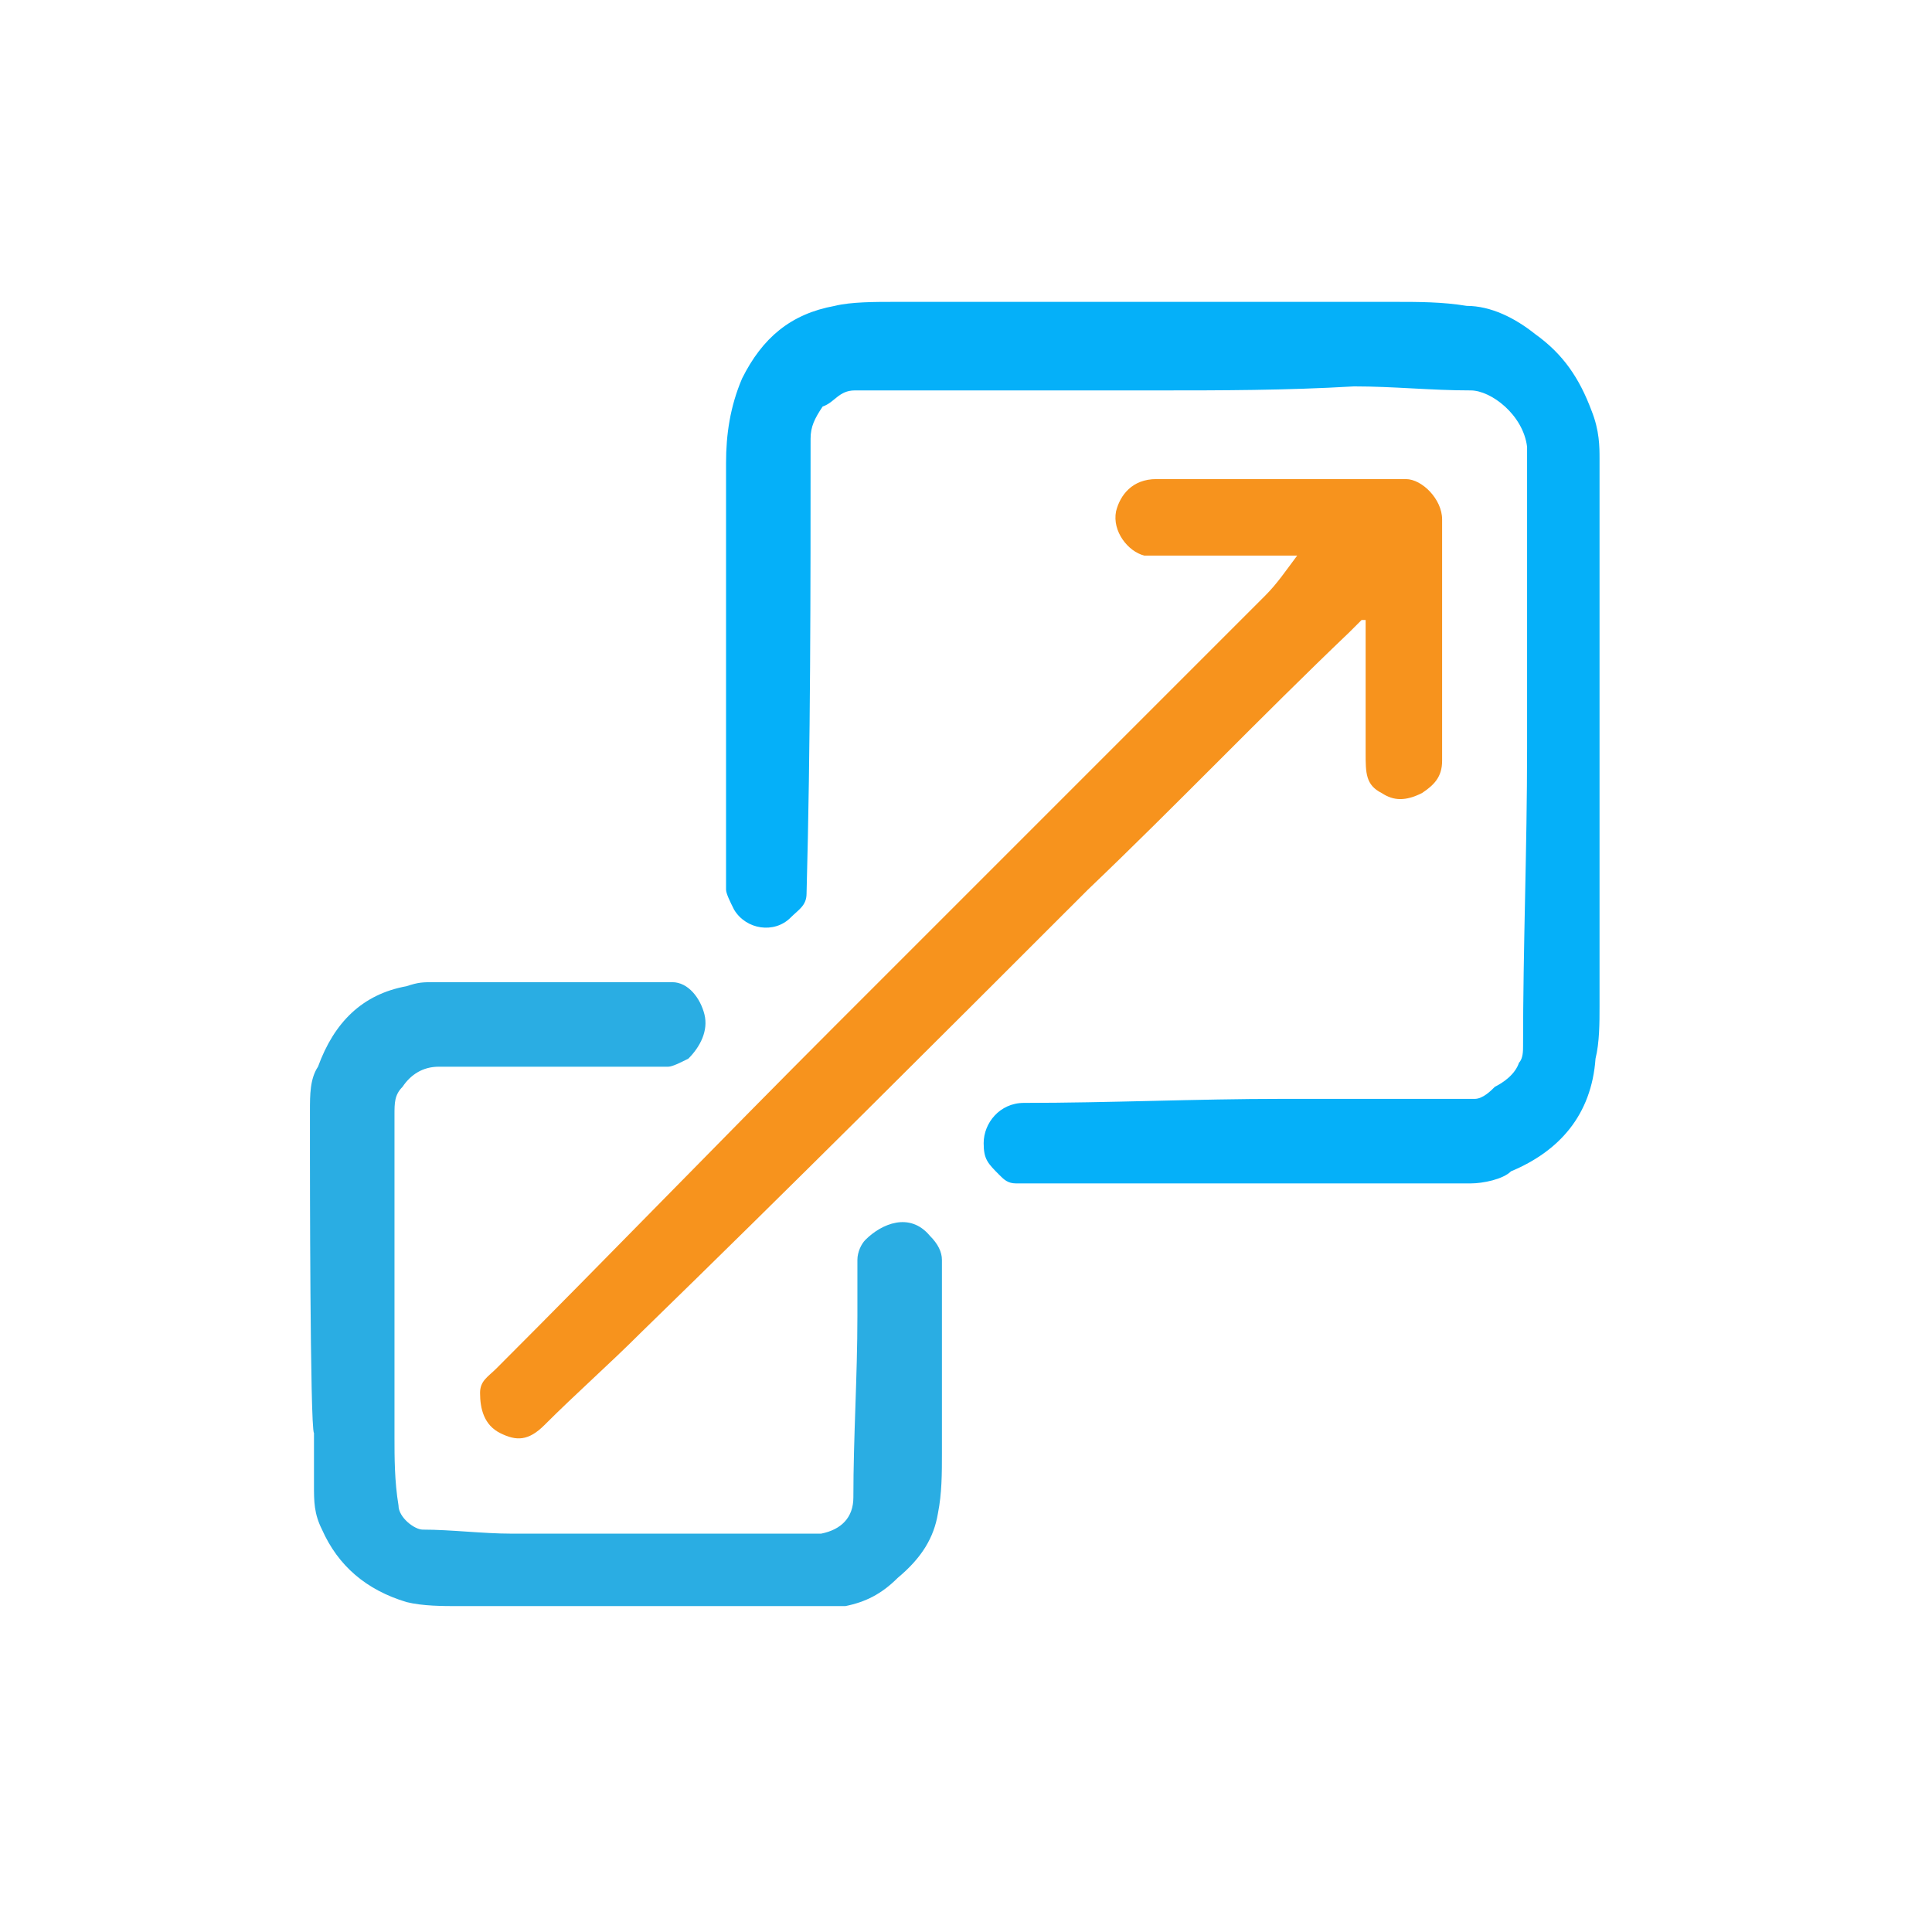
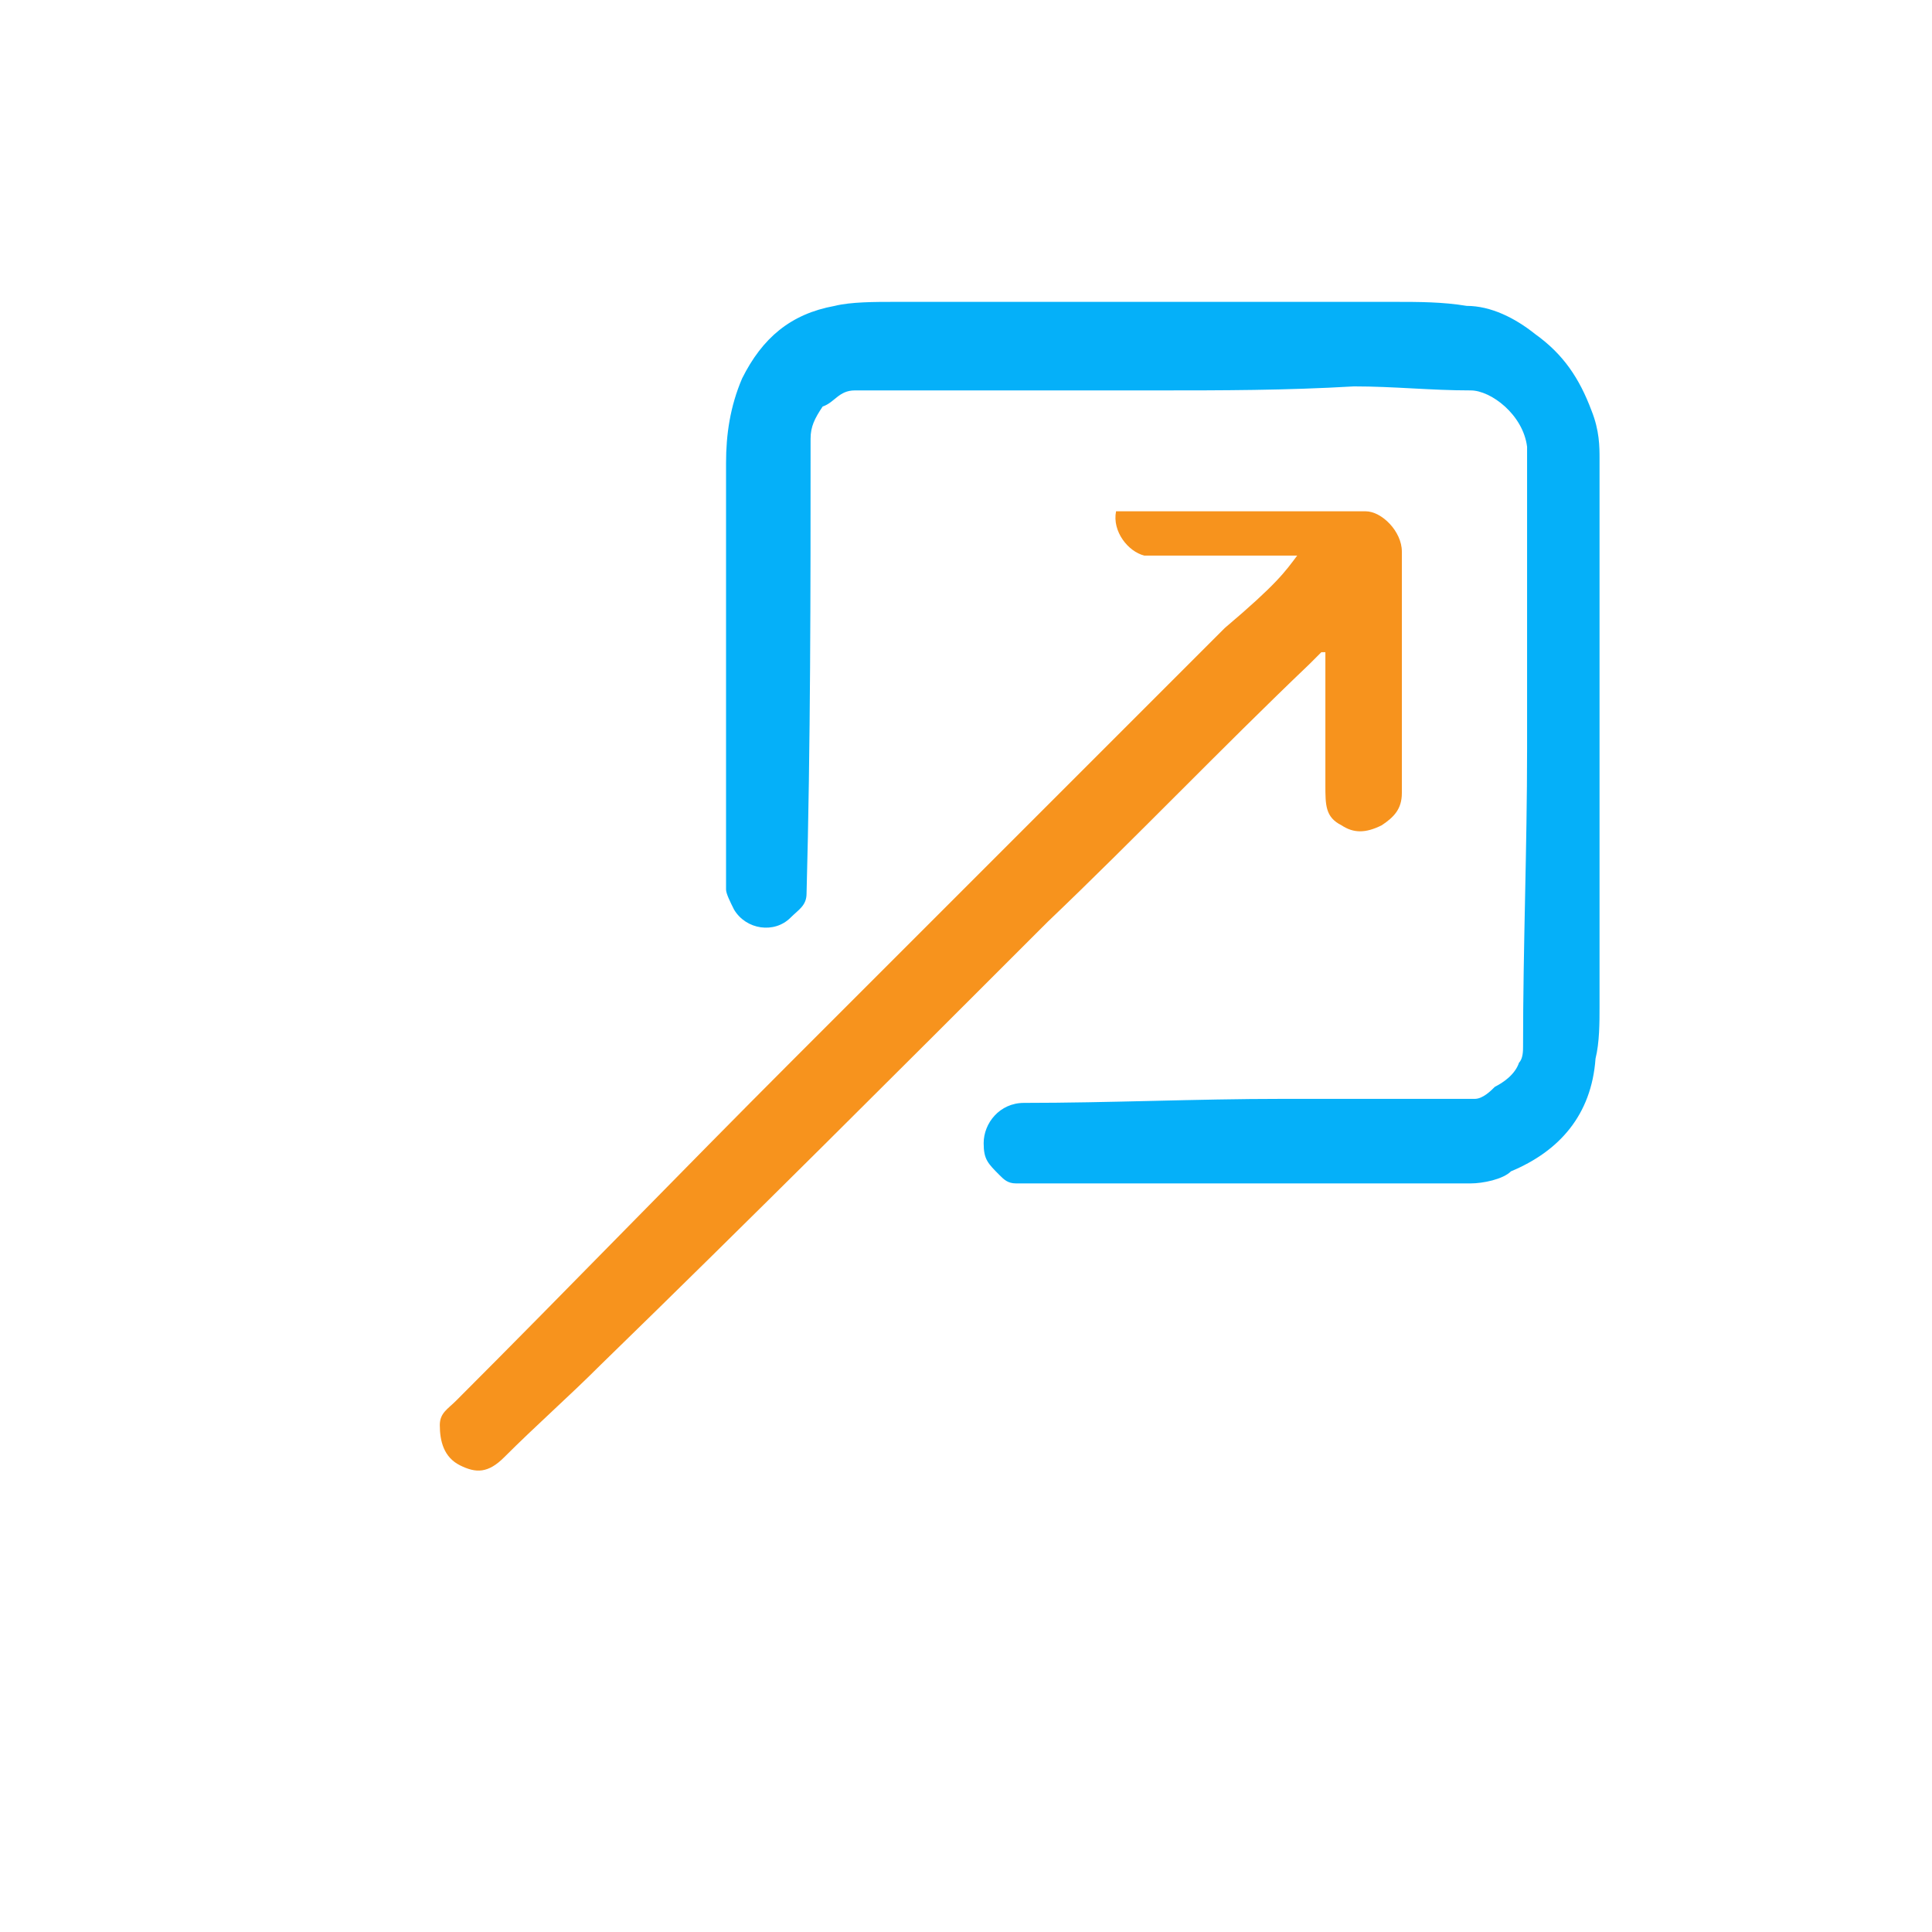
<svg xmlns="http://www.w3.org/2000/svg" xmlns:ns1="http://www.serif.com/" version="1.1" id="Layer_1" x="0px" y="0px" viewBox="0 0 200 200" style="enable-background:new 0 0 200 200;" xml:space="preserve">
  <style type="text/css">
	.st0{fill:#2AADE3;}
	.st1{fill:#05B0F9;}
	.st2{fill:#F7931D;}
</style>
  <g id="Layer-1" transform="matrix(4.167,0,0,4.167,0,0)" ns1:id="Layer 1">
    <g transform="matrix(1,0,0,1,0,49)">
-       <path class="st0" d="M7.7-20.3c0-0.4,0-0.7,0-1.1s0-0.8,0.2-1.1c0.4-1.1,1.1-1.8,2.2-2c0.3-0.1,0.4-0.1,0.7-0.1c1.8,0,3.5,0,5.3,0    c0.2,0,0.4,0,0.6,0c0.4,0,0.7,0.4,0.8,0.8c0.1,0.4-0.1,0.8-0.4,1.1c-0.2,0.1-0.4,0.2-0.5,0.2c-1.9,0-3.8,0-5.7,0    c-0.4,0-0.7,0.2-0.9,0.5c-0.2,0.2-0.2,0.4-0.2,0.7c0,2.6,0,5.4,0,8c0,0.5,0,1.1,0.1,1.7c0,0.3,0.4,0.6,0.6,0.6    c0.7,0,1.5,0.1,2.2,0.1c2.5,0,4.8,0,7.3,0c0.2,0,0.4,0,0.4,0c0.5-0.1,0.8-0.4,0.8-0.9c0-1.5,0.1-3,0.1-4.5c0-0.4,0-1,0-1.4    c0-0.2,0.1-0.4,0.2-0.5c0.4-0.4,1.1-0.7,1.6-0.1c0.2,0.2,0.3,0.4,0.3,0.6c0,1.6,0,3.3,0,4.8c0,0.5,0,1-0.1,1.5    c-0.1,0.6-0.4,1.1-1,1.6c-0.4,0.4-0.8,0.6-1.3,0.7c-0.2,0-0.4,0-0.6,0c-0.4,0-0.9,0-1.3,0c-0.1,0-0.1,0-0.2,0h-7.2    c-0.1,0-0.2,0-0.3,0c-0.4,0-0.9,0-1.3-0.1c-1-0.3-1.7-0.9-2.1-1.8c-0.2-0.4-0.2-0.7-0.2-1.1c0-0.4,0-0.9,0-1.3    C7.7-13.5,7.7-20.3,7.7-20.3z" />
-     </g>
+       </g>
    <g transform="matrix(1,0,0,1,37.037,34.699)">
      <path class="st1" d="M-8.3-25c-2.2,0-4.4,0-6.6,0c-0.3,0-0.5,0-0.9,0c-0.4,0-0.5,0.3-0.8,0.4c-0.2,0.3-0.3,0.5-0.3,0.8    c0,3.8,0,7.6-0.1,11.3c0,0.3-0.2,0.4-0.4,0.6c-0.4,0.4-1.1,0.3-1.4-0.2c-0.1-0.2-0.2-0.4-0.2-0.5c0-3.5,0-7.1,0-10.6    c0-0.7,0.1-1.4,0.4-2.1c0.5-1,1.2-1.6,2.3-1.8c0.4-0.1,1-0.1,1.5-0.1c4.1,0,8.3,0,12.4,0c0.6,0,1.2,0,1.8,0.1    c0.6,0,1.2,0.3,1.7,0.7c0.7,0.5,1.1,1.1,1.4,1.9c0.2,0.5,0.2,0.9,0.2,1.2c0,4.6,0,9.1,0,13.6c0,0.4,0,0.9-0.1,1.3    C2.5-7,1.7-6.1,0.5-5.6C0.3-5.4-0.2-5.3-0.5-5.3c-2.6,0-5.4,0-8,0c-1.1,0-2.2,0-3.3,0c-0.2,0-0.3-0.1-0.4-0.2    c-0.3-0.3-0.4-0.4-0.4-0.8c0-0.5,0.4-1,1-1c2.1,0,4.3-0.1,6.4-0.1c1.6,0,3.3,0,4.8,0c0.2,0,0.4-0.2,0.5-0.3C0.3-7.8,0.6-8,0.7-8.3    c0.1-0.1,0.1-0.3,0.1-0.4c0-2.5,0.1-4.9,0.1-7.4c0-2.3,0-4.7,0-6.9c0-0.2,0-0.4,0-0.6C0.8-24.4,0-25-0.5-25c-1,0-1.9-0.1-2.9-0.1    C-5.1-25-6.7-25-8.3-25L-8.3-25z" />
    </g>
    <g transform="matrix(1,0,0,1,43.226,45.902)">
-       <path class="st2" d="M-11-32.1c-0.2,0-0.4,0-0.5,0c-1,0-1.9,0-2.9,0c-0.2,0-0.3,0-0.4,0c-0.4-0.1-0.8-0.6-0.7-1.1    c0.1-0.4,0.4-0.8,1-0.8c1.9,0,3.8,0,5.7,0c0.2,0,0.4,0,0.5,0c0.4,0,0.9,0.5,0.9,1c0,1.1,0,2.2,0,3.3c0,0.9,0,1.8,0,2.7    c0,0.4-0.2,0.6-0.5,0.8c-0.4,0.2-0.7,0.2-1,0c-0.4-0.2-0.4-0.5-0.4-1c0-1,0-1.9,0-2.8c0-0.2,0-0.4,0-0.5c0,0,0,0-0.1,0    c-0.1,0.1-0.2,0.2-0.3,0.3c-2.2,2.1-4.3,4.3-6.5,6.4c-3.7,3.7-7.4,7.4-11.1,11c-0.8,0.8-1.6,1.5-2.4,2.3c-0.4,0.4-0.7,0.4-1.1,0.2    c-0.4-0.2-0.5-0.6-0.5-1c0-0.3,0.2-0.4,0.4-0.6c2.8-2.8,5.6-5.7,8.4-8.5c3.6-3.6,7.1-7.1,10.7-10.7C-11.5-31.4-11.3-31.7-11-32.1" />
+       <path class="st2" d="M-11-32.1c-0.2,0-0.4,0-0.5,0c-1,0-1.9,0-2.9,0c-0.2,0-0.3,0-0.4,0c-0.4-0.1-0.8-0.6-0.7-1.1    c1.9,0,3.8,0,5.7,0c0.2,0,0.4,0,0.5,0c0.4,0,0.9,0.5,0.9,1c0,1.1,0,2.2,0,3.3c0,0.9,0,1.8,0,2.7    c0,0.4-0.2,0.6-0.5,0.8c-0.4,0.2-0.7,0.2-1,0c-0.4-0.2-0.4-0.5-0.4-1c0-1,0-1.9,0-2.8c0-0.2,0-0.4,0-0.5c0,0,0,0-0.1,0    c-0.1,0.1-0.2,0.2-0.3,0.3c-2.2,2.1-4.3,4.3-6.5,6.4c-3.7,3.7-7.4,7.4-11.1,11c-0.8,0.8-1.6,1.5-2.4,2.3c-0.4,0.4-0.7,0.4-1.1,0.2    c-0.4-0.2-0.5-0.6-0.5-1c0-0.3,0.2-0.4,0.4-0.6c2.8-2.8,5.6-5.7,8.4-8.5c3.6-3.6,7.1-7.1,10.7-10.7C-11.5-31.4-11.3-31.7-11-32.1" />
    </g>
  </g>
</svg>